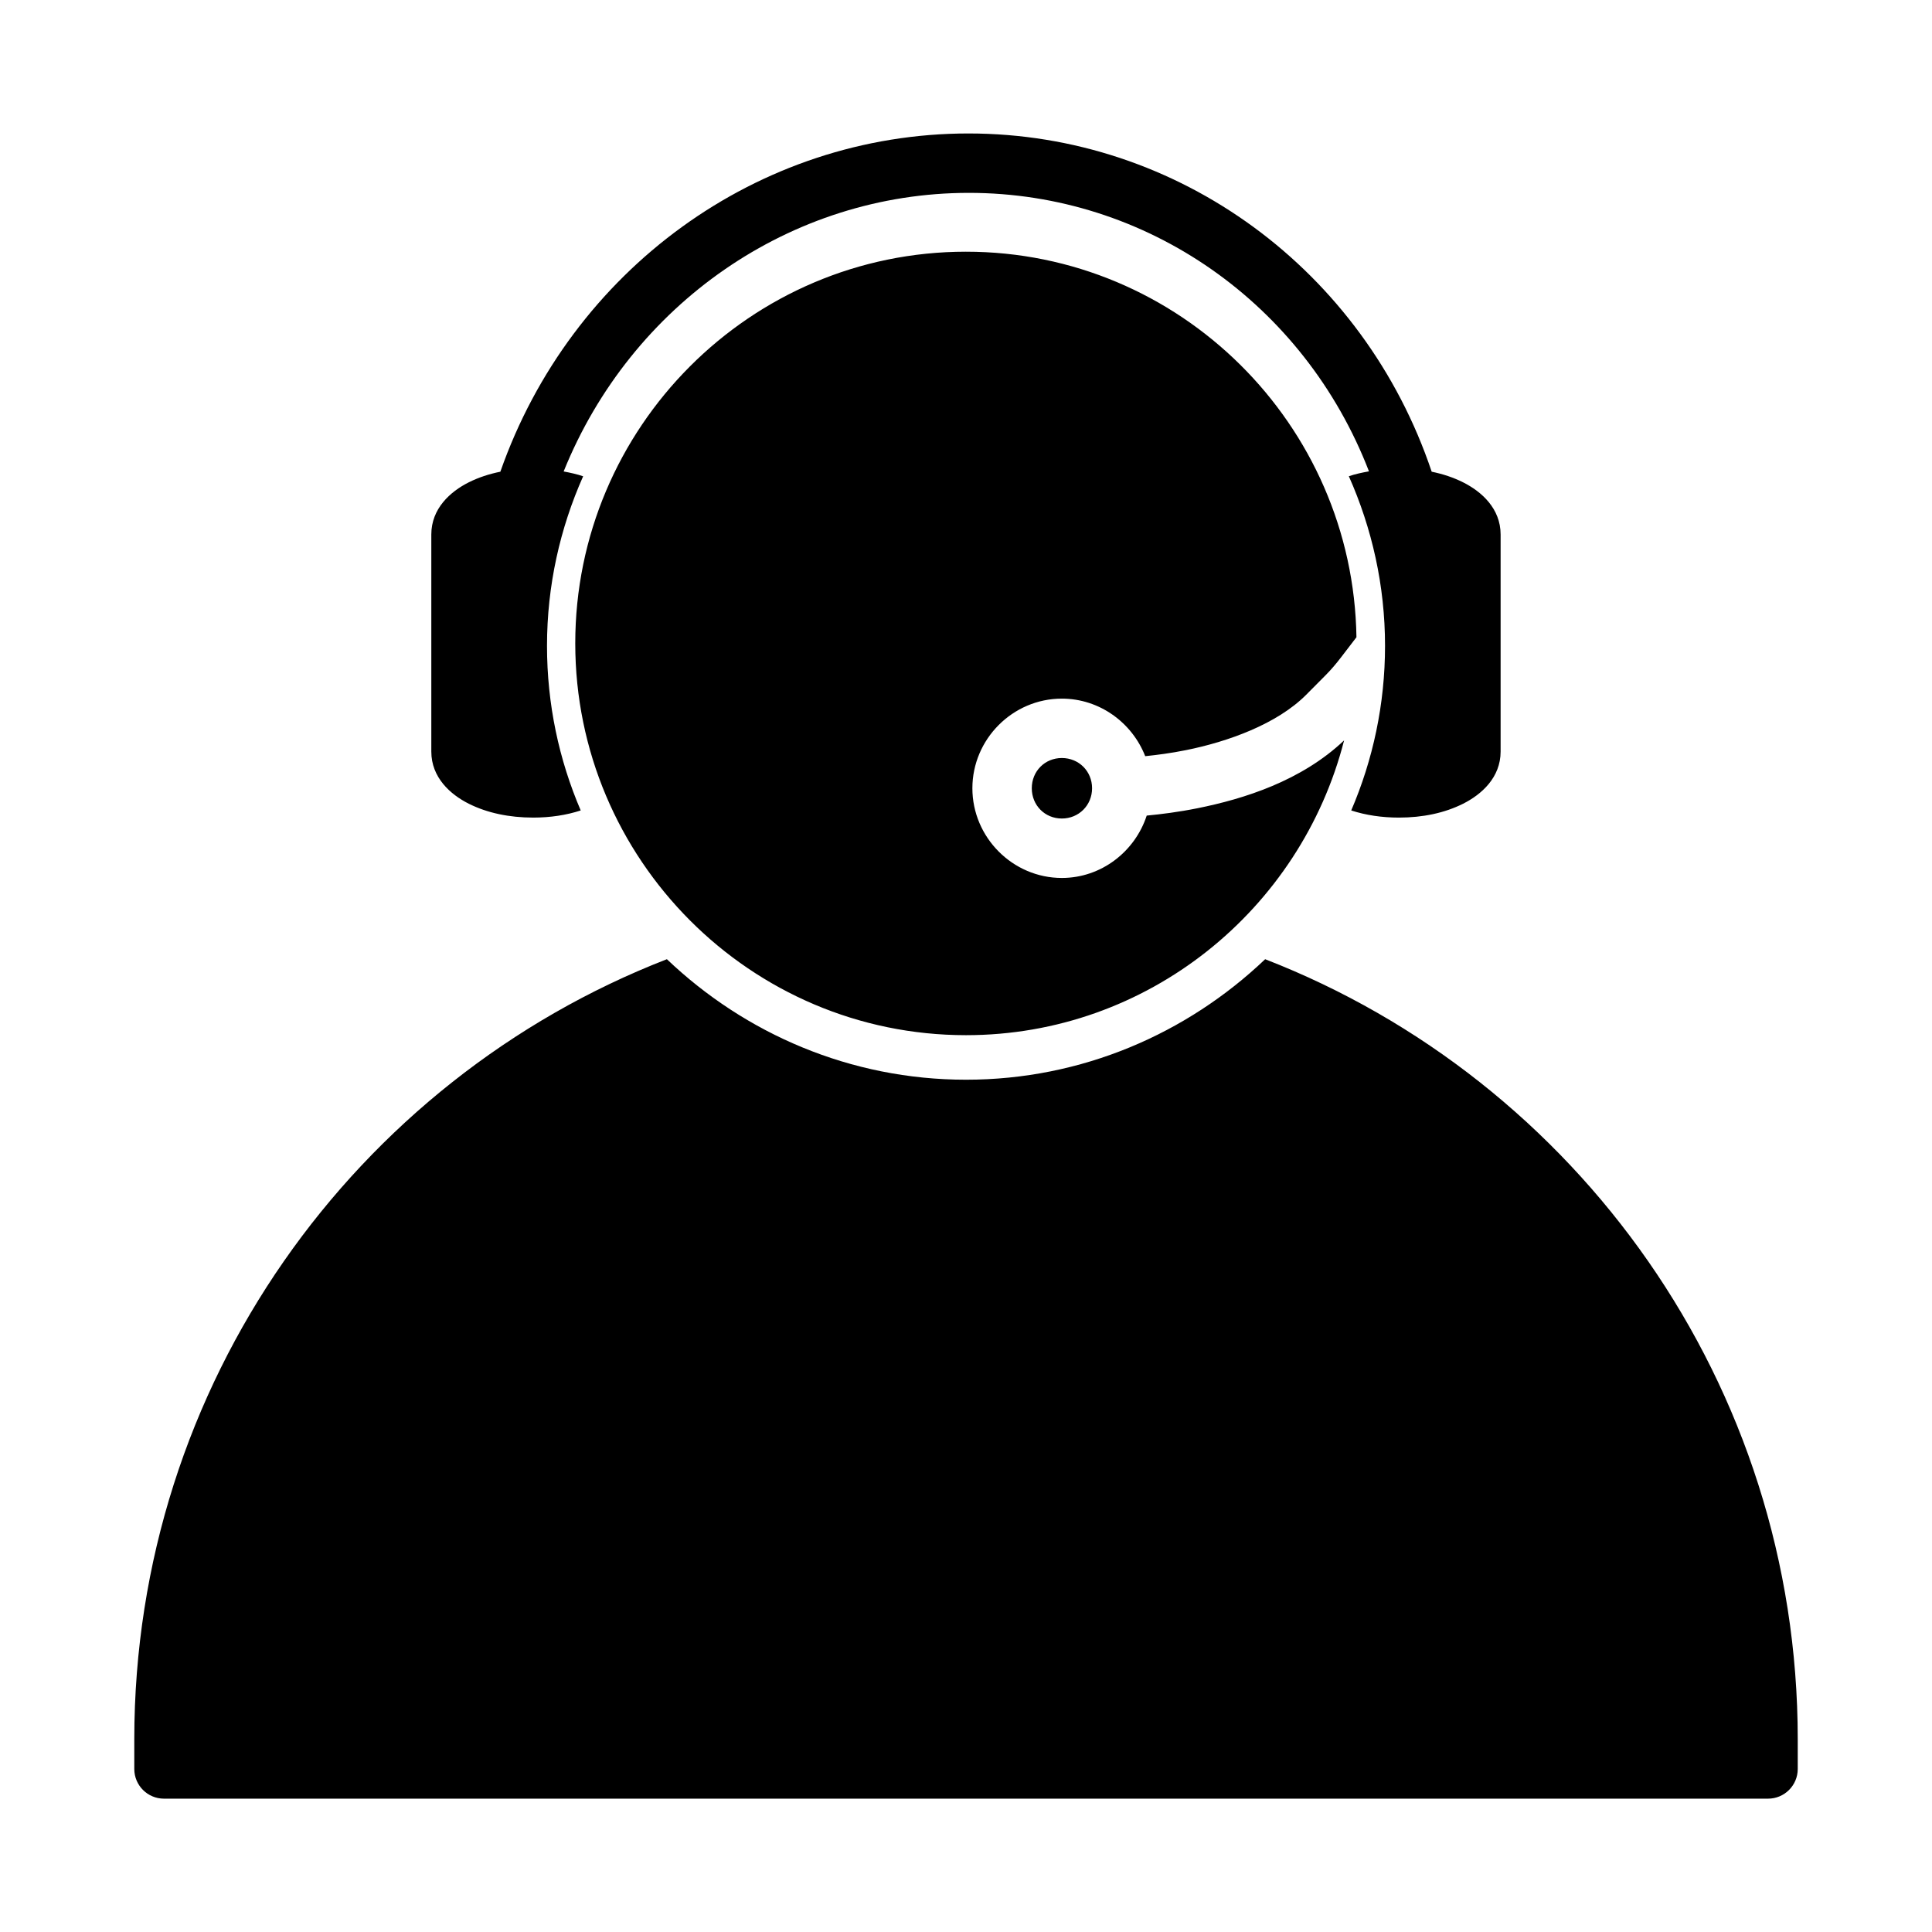
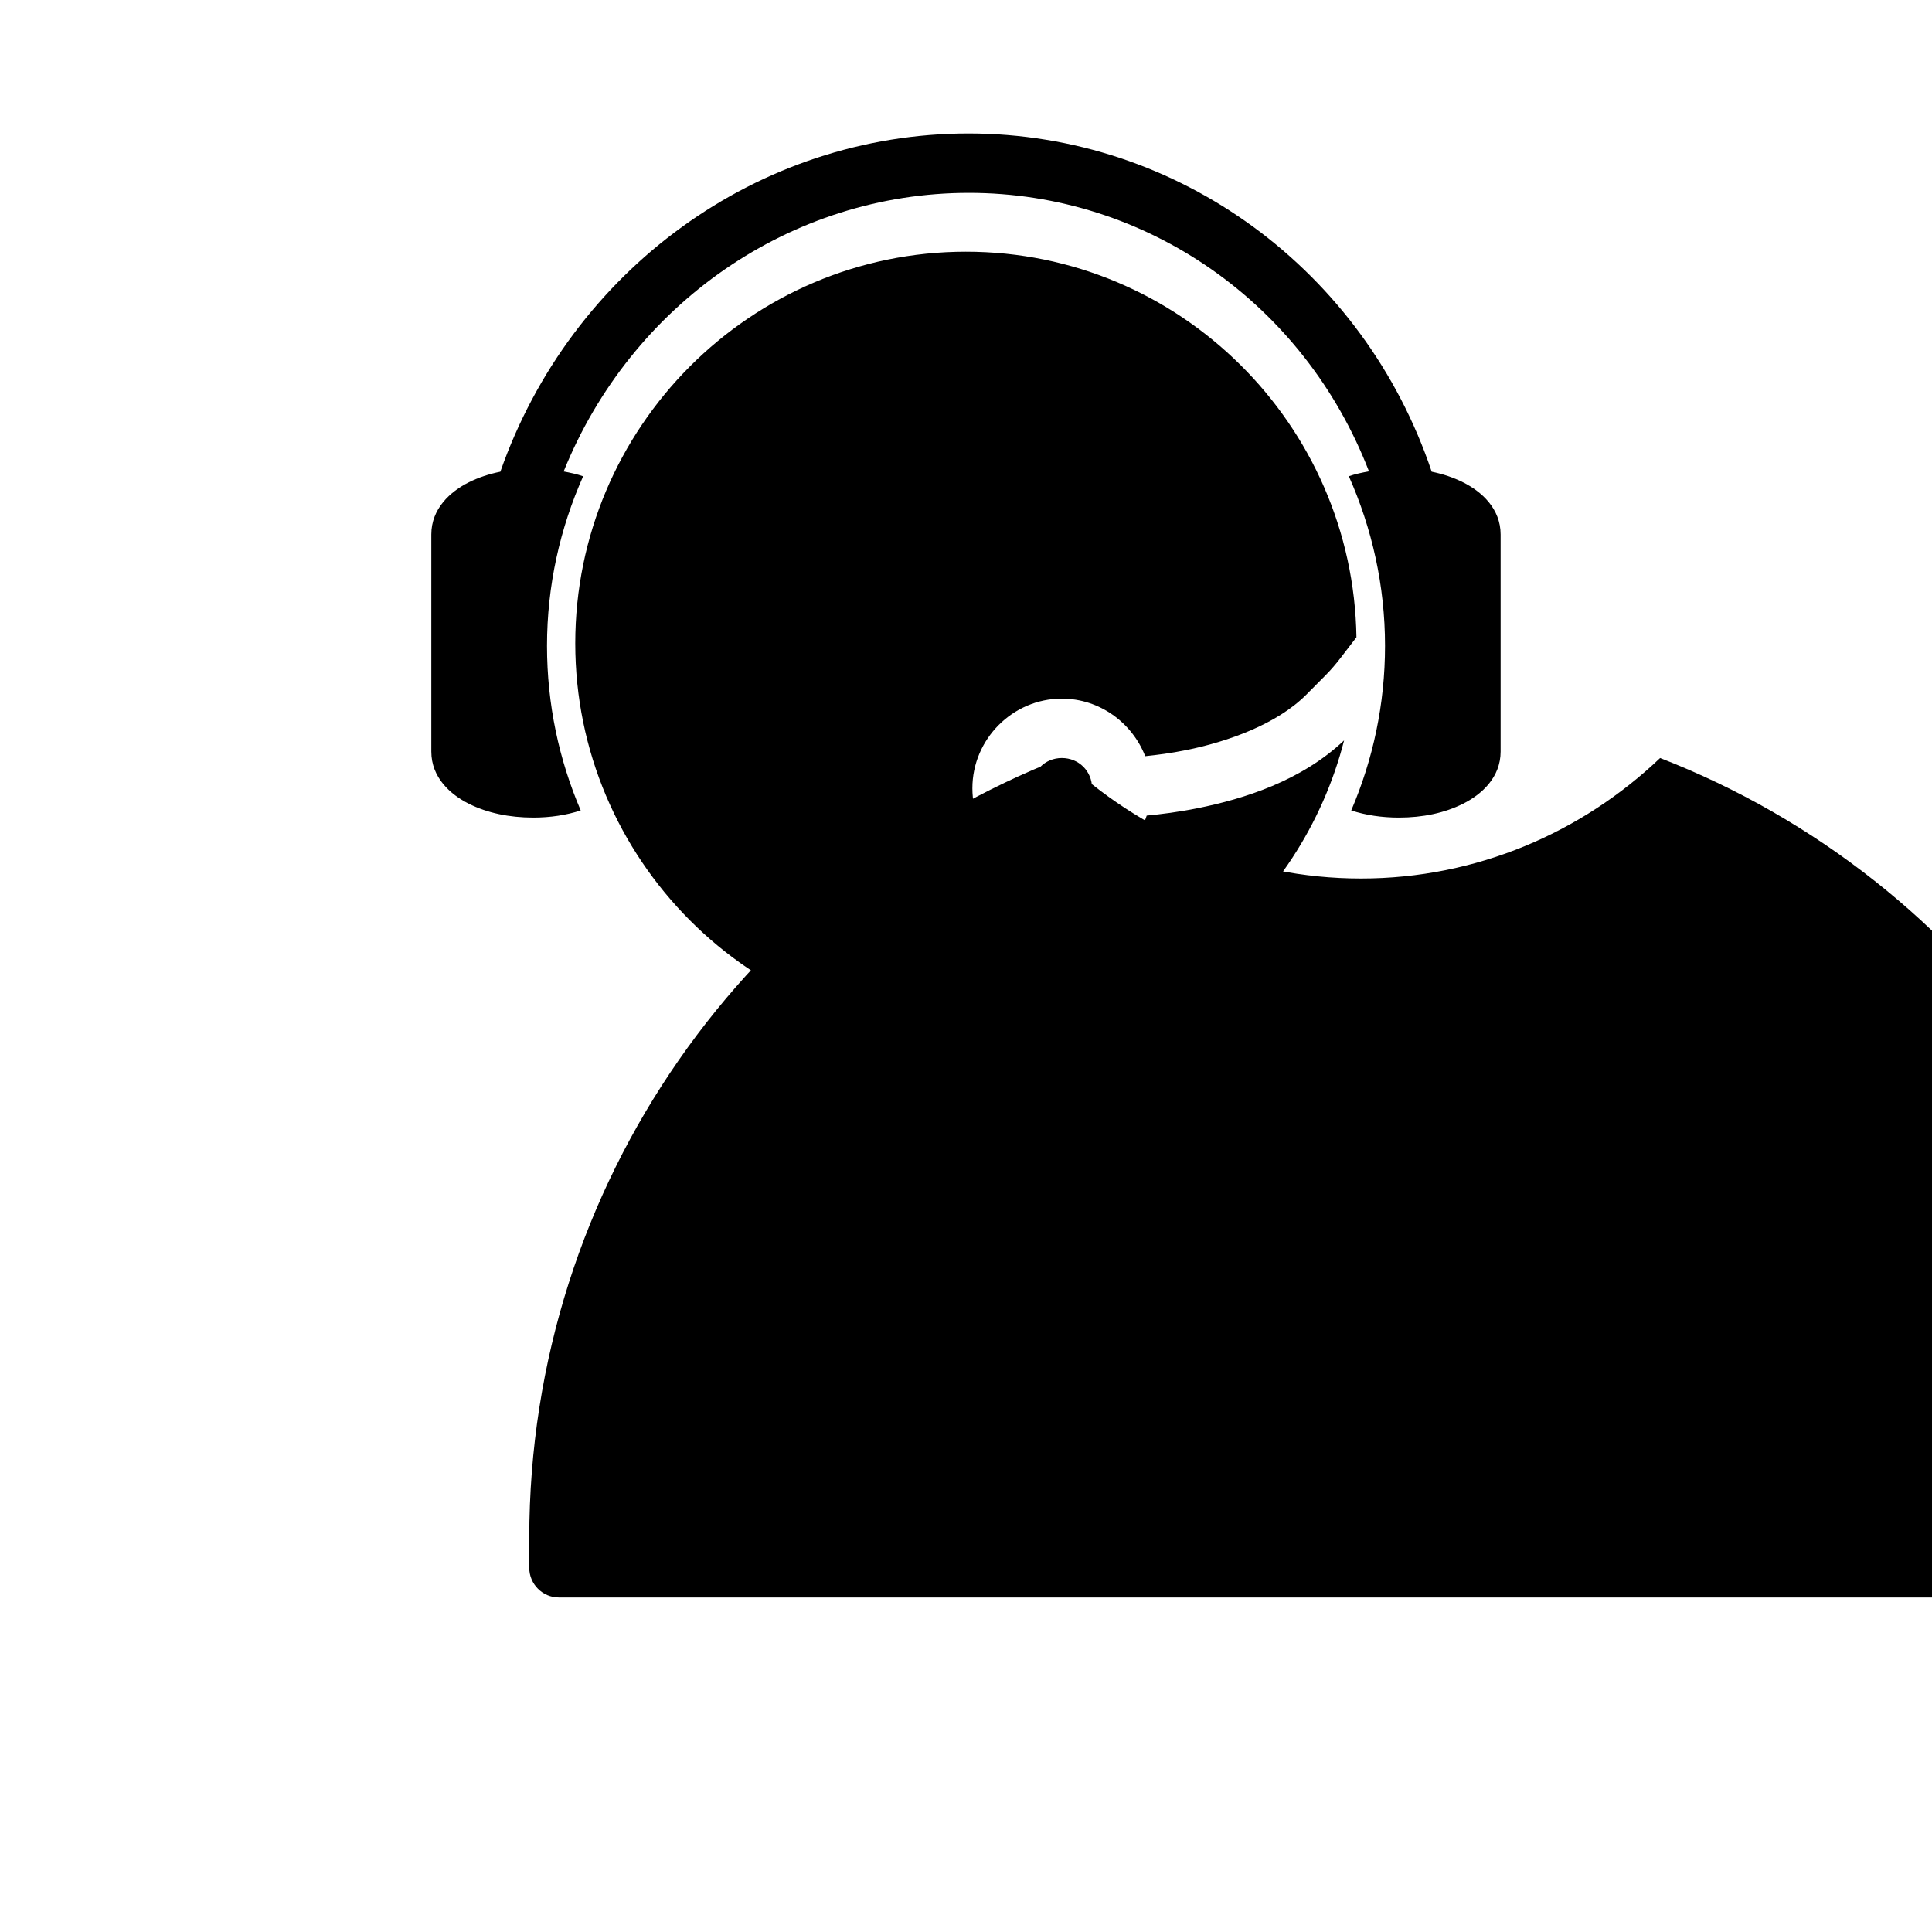
<svg xmlns="http://www.w3.org/2000/svg" fill="#000000" width="800px" height="800px" version="1.1" viewBox="144 144 512 512">
-   <path d="m400.66 179.37c-55.809 0-105.36 36.215-124.06 89.637-2.996 0.605-5.812 1.535-8.363 2.812-4.898 2.457-9.934 6.949-9.934 13.824v57.531c0 6.871 5.035 11.367 9.934 13.824 4.898 2.453 10.723 3.672 17.082 3.672 4.535 0 8.746-0.645 12.578-1.891-5.746-13.398-8.934-28.141-8.934-43.617 0-16 3.461-31.188 9.578-44.941-1.633-0.566-3.391-0.945-5.168-1.277 17.906-44.383 60.211-73.832 107.38-73.832 47.211 0 88.918 29.43 106.04 73.801-1.84 0.332-3.648 0.711-5.336 1.293 6.121 13.758 9.594 28.953 9.594 44.957 0 15.477-3.215 30.219-8.961 43.617 3.848 1.246 8.086 1.891 12.621 1.891 6.359 0 12.121-1.219 17.02-3.672 4.902-2.457 9.949-6.953 9.949-13.824v-57.531c0-6.875-5.047-11.367-9.949-13.824-2.547-1.277-5.34-2.207-8.316-2.812-17.941-53.375-67.027-89.637-122.75-89.637zm-0.66 31.332c-57.117 0-103.55 46.559-103.55 103.79 0 57.223 46.434 103.84 103.55 103.84 48.238 0 88.738-33.305 100.2-78.121-11.324 10.723-26.473 15.496-38.84 17.977-5.141 1.031-9.637 1.586-13.469 1.953-3.109 9.512-12.008 16.527-22.492 16.527-13.02 0-23.707-10.754-23.707-23.77 0-13.02 10.688-23.754 23.707-23.754 10.016 0 18.625 6.387 22.094 15.25 3.144-0.324 6.703-0.777 10.793-1.598 11.16-2.238 24.109-6.914 31.828-14.637l0.016-0.016 5.195-5.231c1.418-1.43 2.762-3.004 4.059-4.703l4.09-5.336c-0.871-56.473-46.902-102.17-103.47-102.17zm25.398 134.18c-4.488 0-7.965 3.481-7.965 8.012 0 4.527 3.477 8.023 7.965 8.023 4.488 0 8.012-3.496 8.012-8.023 0-4.531-3.523-8.012-8.012-8.012zm-104.67 53.32c-82.52 32.043-141.14 112.54-141.14 206.72v7.902c0.016 4.324 3.519 7.824 7.84 7.84h425.09c4.348 0.016 7.887-3.492 7.902-7.84v-7.902c0-94.176-58.621-174.68-141.14-206.72-20.703 19.719-48.586 31.934-79.273 31.934-30.691 0-58.574-12.215-79.273-31.934z" />
+   <path d="m400.66 179.37c-55.809 0-105.36 36.215-124.06 89.637-2.996 0.605-5.812 1.535-8.363 2.812-4.898 2.457-9.934 6.949-9.934 13.824v57.531c0 6.871 5.035 11.367 9.934 13.824 4.898 2.453 10.723 3.672 17.082 3.672 4.535 0 8.746-0.645 12.578-1.891-5.746-13.398-8.934-28.141-8.934-43.617 0-16 3.461-31.188 9.578-44.941-1.633-0.566-3.391-0.945-5.168-1.277 17.906-44.383 60.211-73.832 107.38-73.832 47.211 0 88.918 29.43 106.04 73.801-1.84 0.332-3.648 0.711-5.336 1.293 6.121 13.758 9.594 28.953 9.594 44.957 0 15.477-3.215 30.219-8.961 43.617 3.848 1.246 8.086 1.891 12.621 1.891 6.359 0 12.121-1.219 17.02-3.672 4.902-2.457 9.949-6.953 9.949-13.824v-57.531c0-6.875-5.047-11.367-9.949-13.824-2.547-1.277-5.34-2.207-8.316-2.812-17.941-53.375-67.027-89.637-122.75-89.637zm-0.66 31.332c-57.117 0-103.55 46.559-103.55 103.79 0 57.223 46.434 103.84 103.55 103.84 48.238 0 88.738-33.305 100.2-78.121-11.324 10.723-26.473 15.496-38.84 17.977-5.141 1.031-9.637 1.586-13.469 1.953-3.109 9.512-12.008 16.527-22.492 16.527-13.02 0-23.707-10.754-23.707-23.77 0-13.02 10.688-23.754 23.707-23.754 10.016 0 18.625 6.387 22.094 15.25 3.144-0.324 6.703-0.777 10.793-1.598 11.16-2.238 24.109-6.914 31.828-14.637l0.016-0.016 5.195-5.231c1.418-1.43 2.762-3.004 4.059-4.703l4.09-5.336c-0.871-56.473-46.902-102.17-103.47-102.17zm25.398 134.18c-4.488 0-7.965 3.481-7.965 8.012 0 4.527 3.477 8.023 7.965 8.023 4.488 0 8.012-3.496 8.012-8.023 0-4.531-3.523-8.012-8.012-8.012zc-82.52 32.043-141.14 112.54-141.14 206.72v7.902c0.016 4.324 3.519 7.824 7.84 7.84h425.09c4.348 0.016 7.887-3.492 7.902-7.84v-7.902c0-94.176-58.621-174.68-141.14-206.72-20.703 19.719-48.586 31.934-79.273 31.934-30.691 0-58.574-12.215-79.273-31.934z" />
</svg>